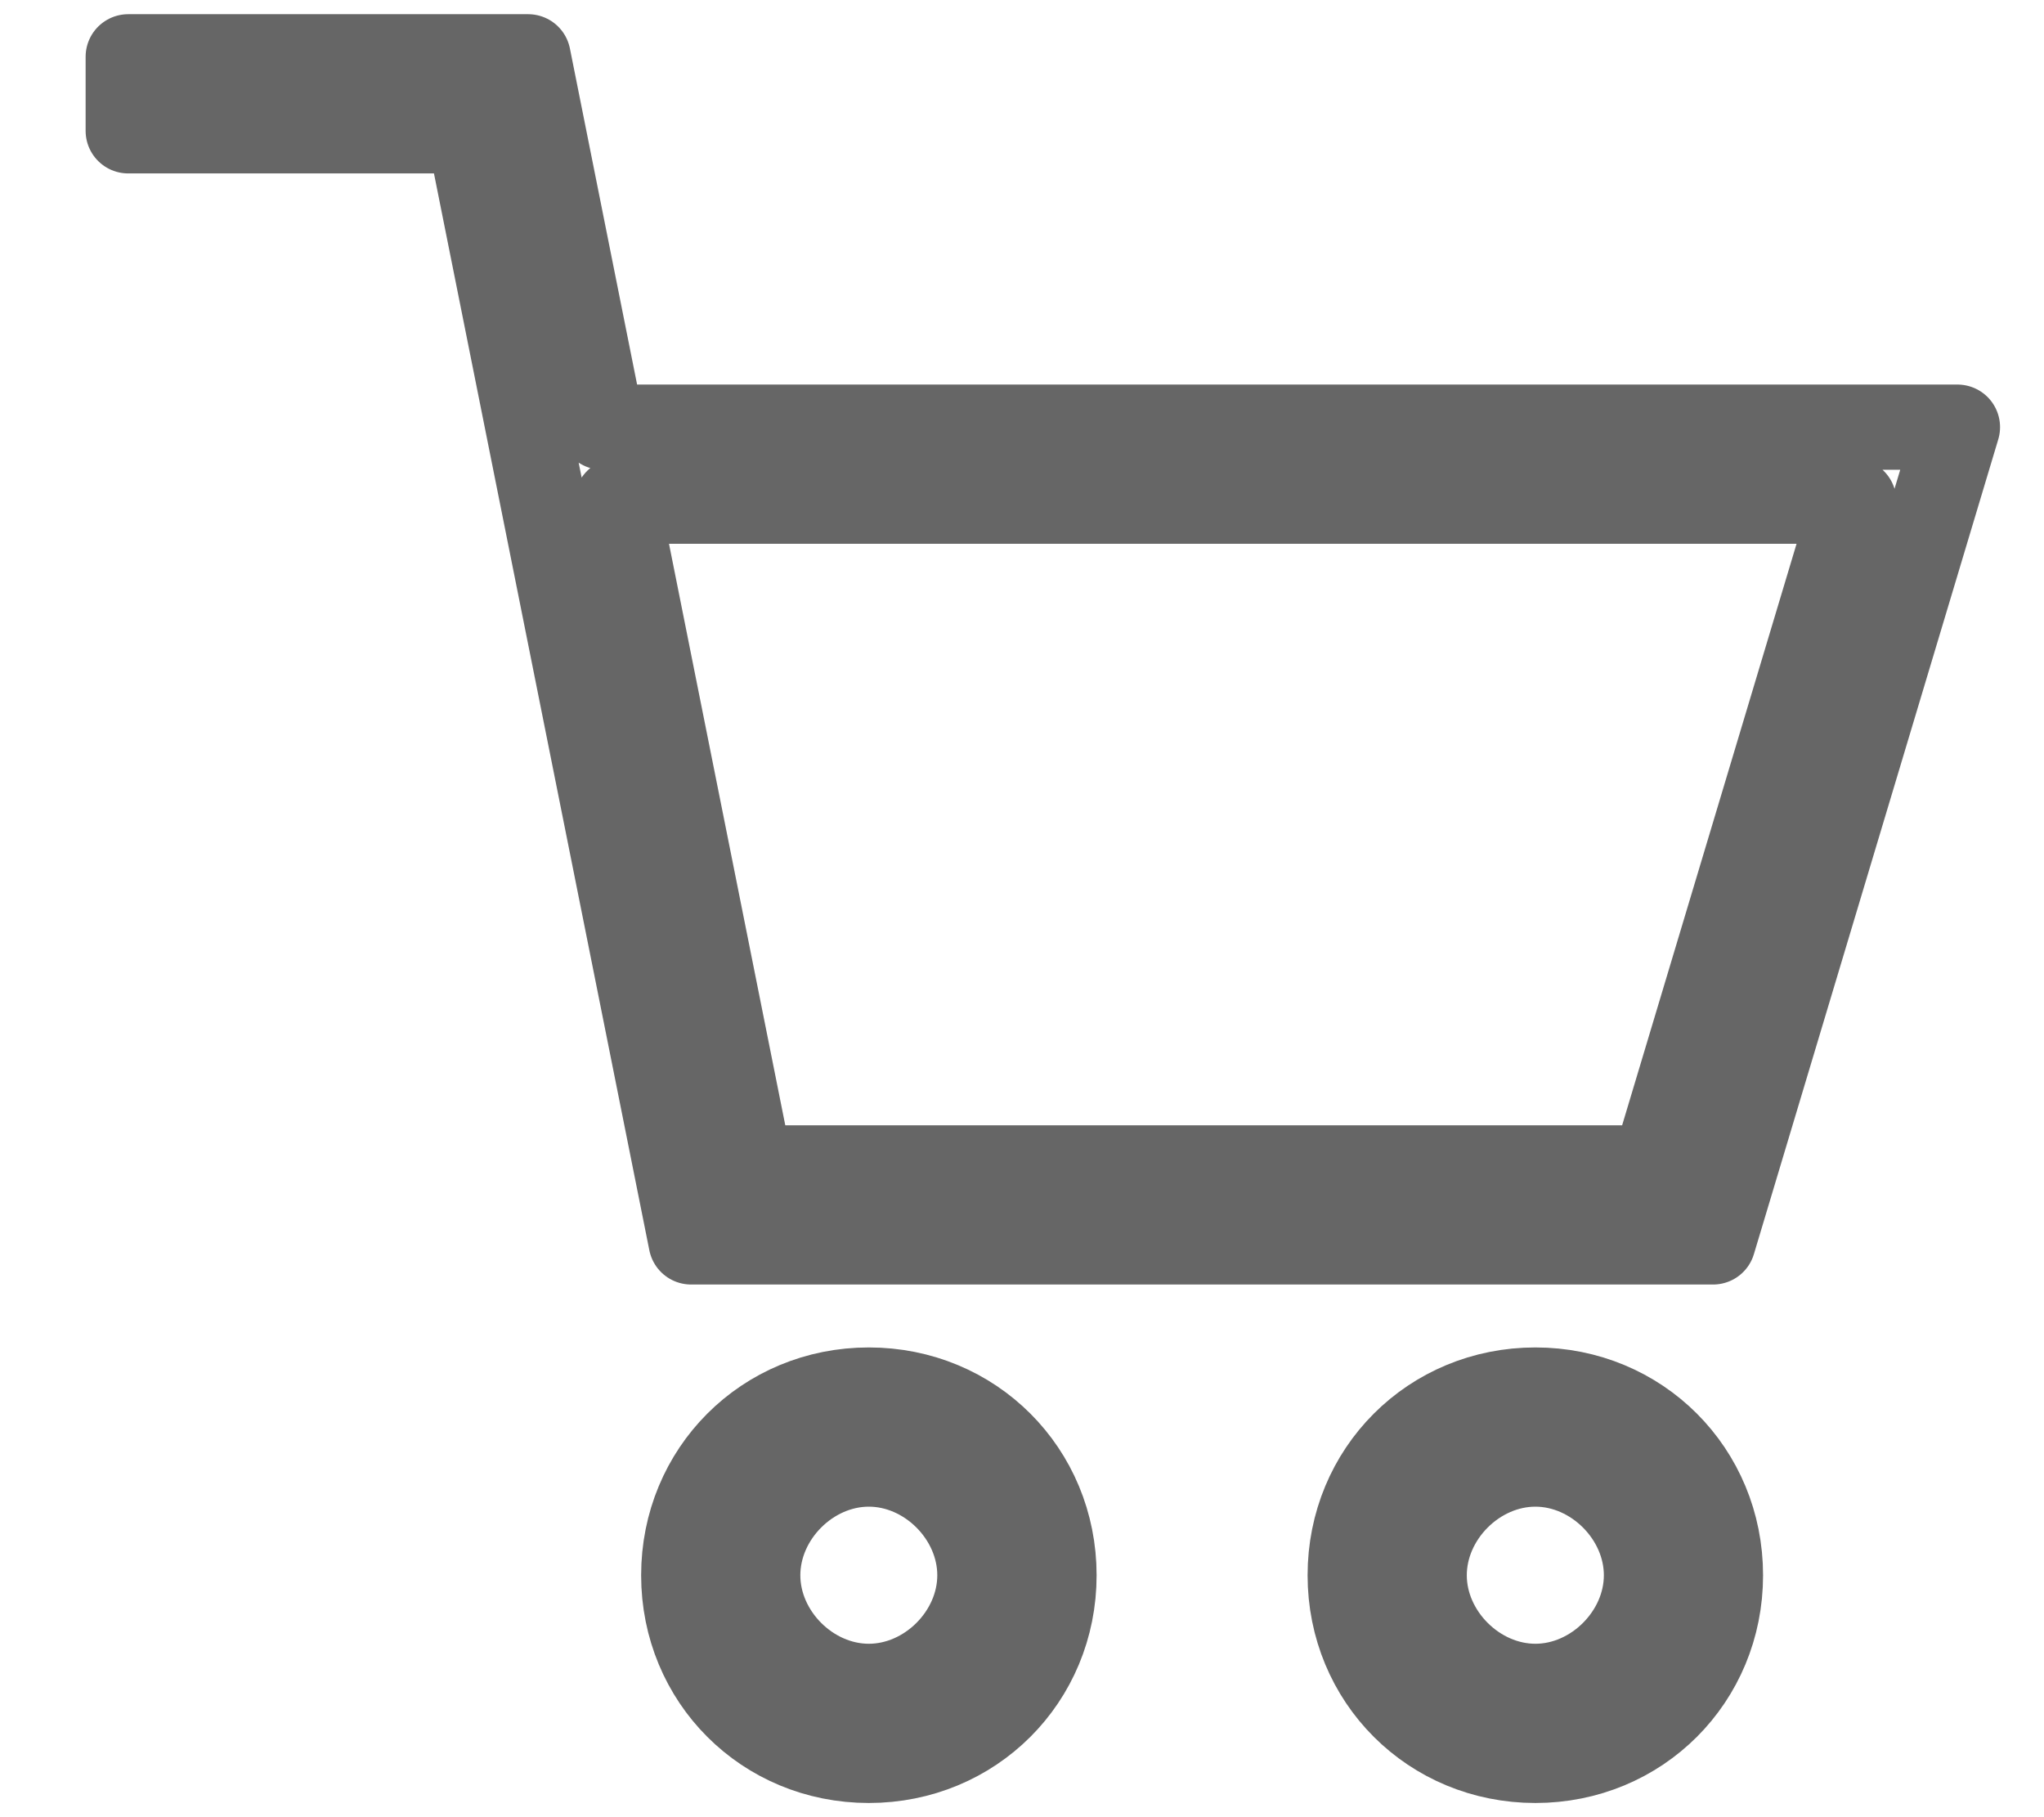
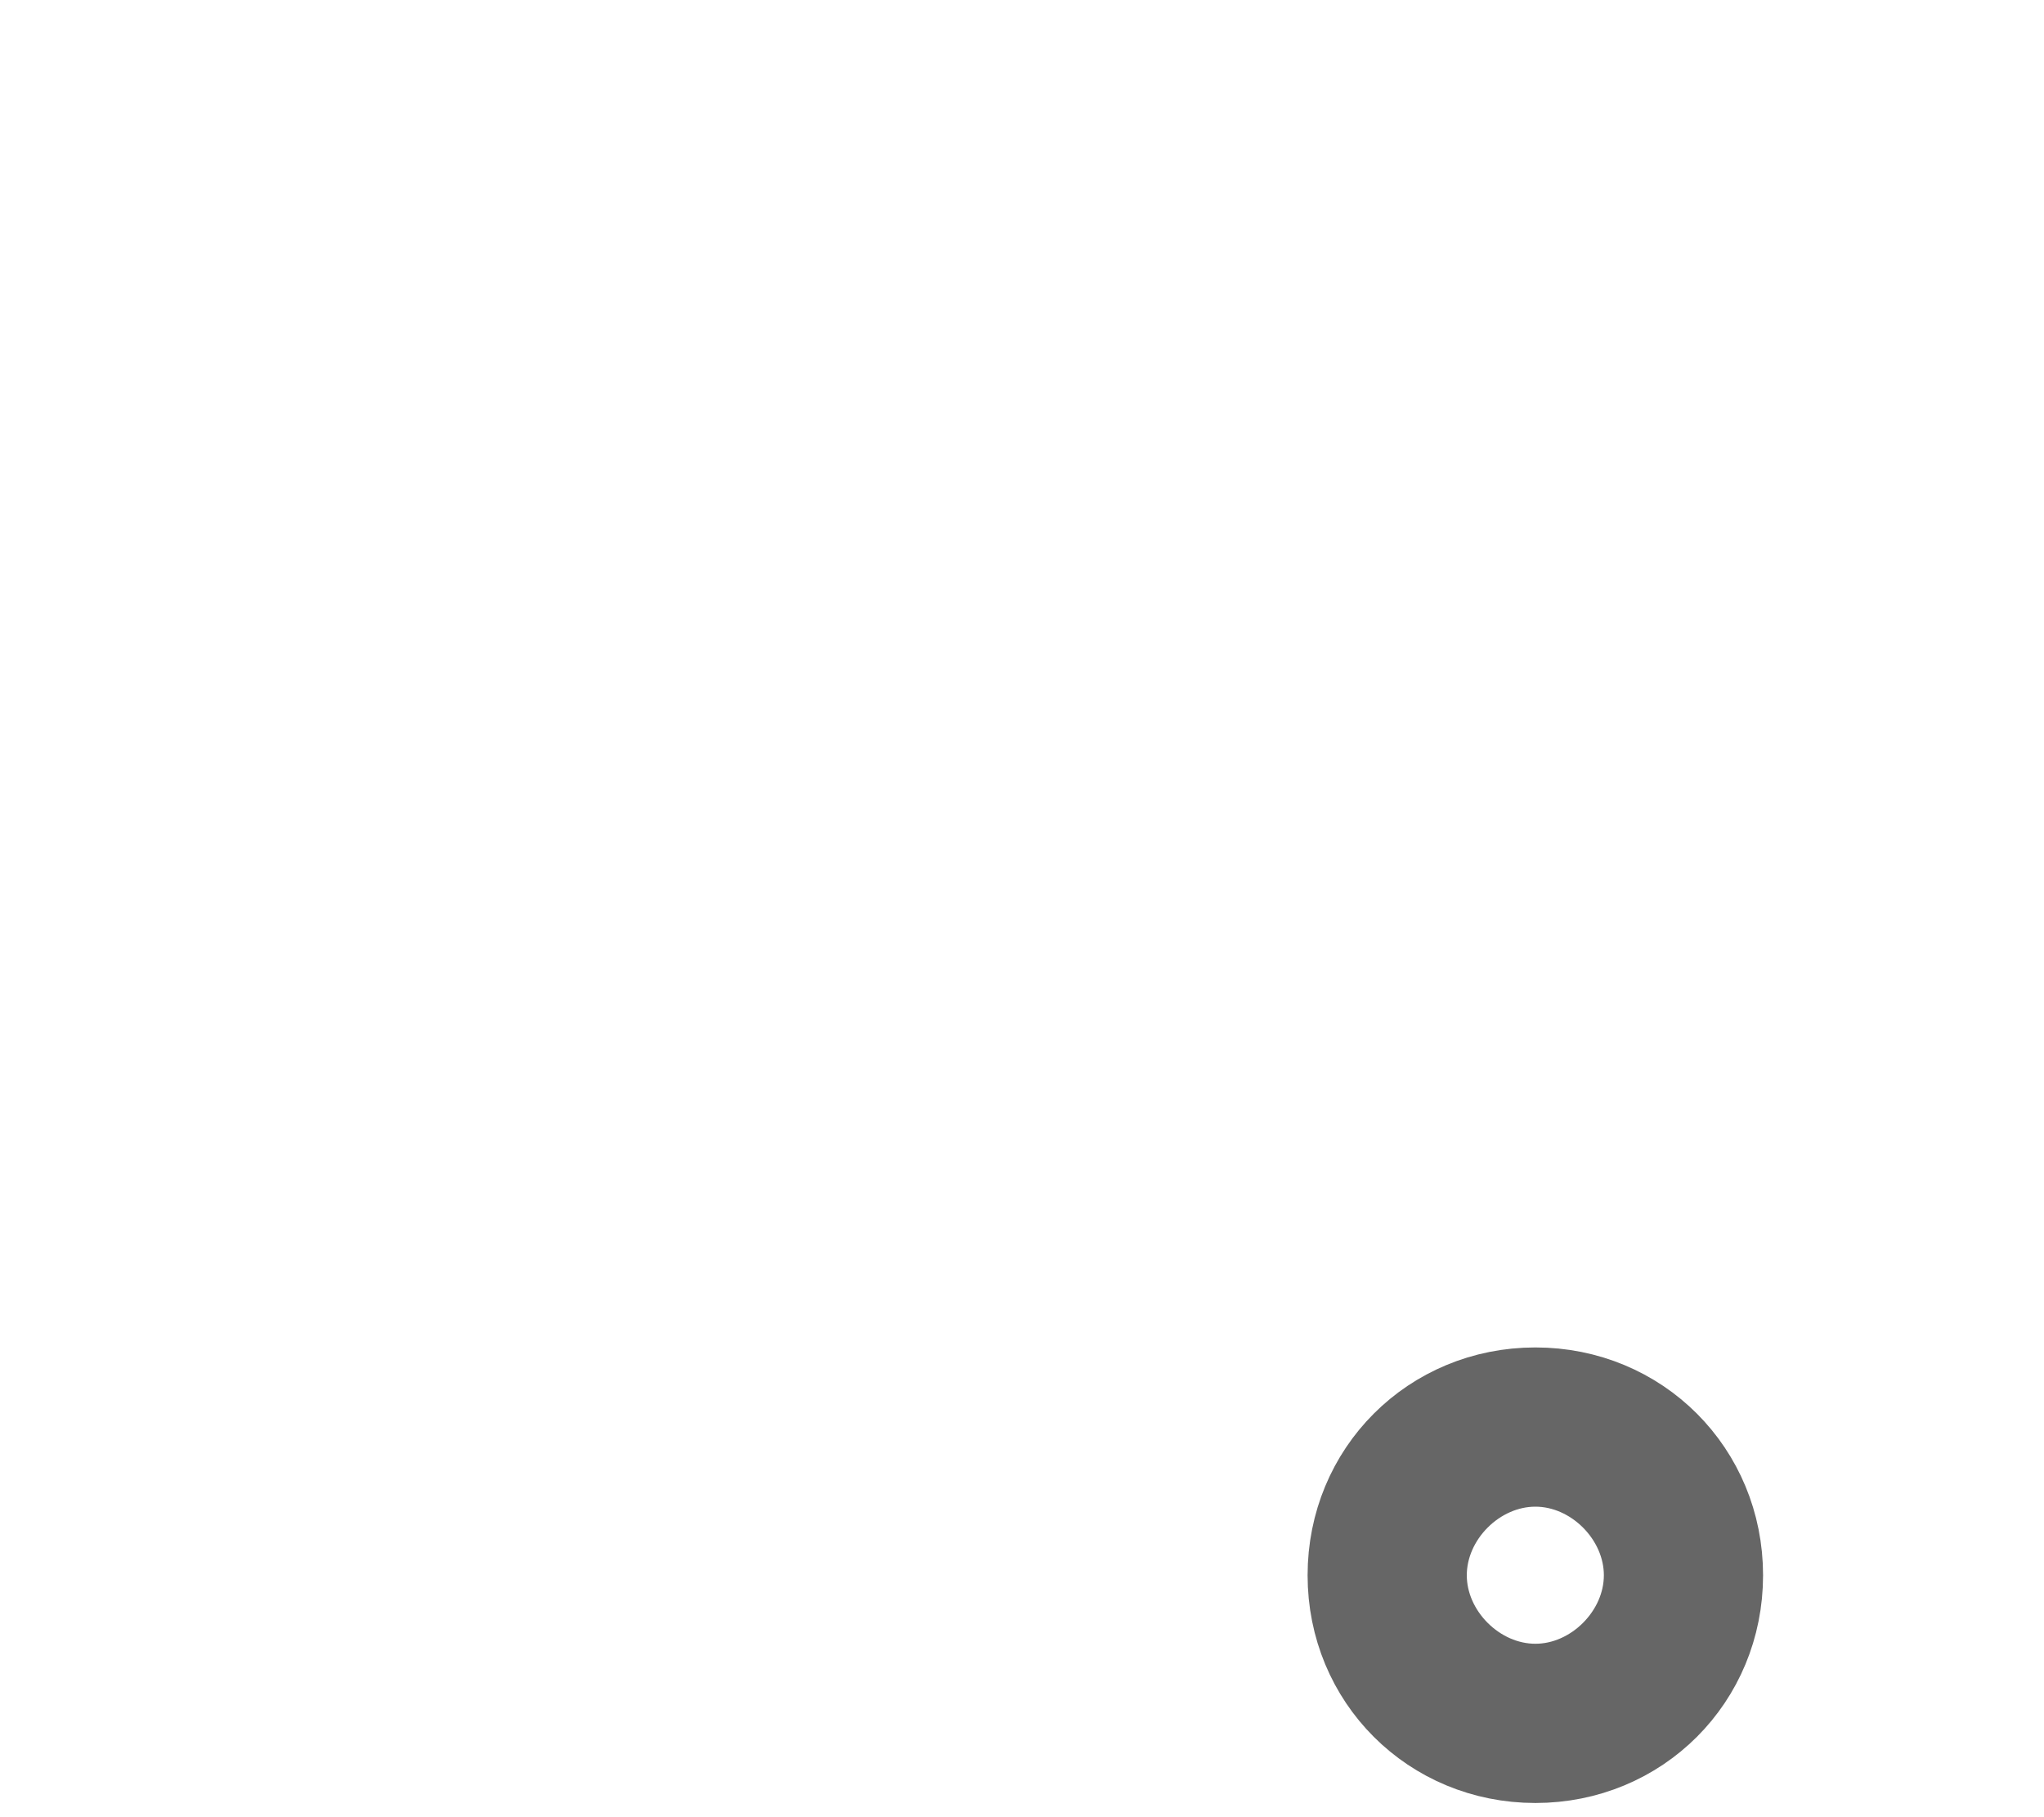
<svg xmlns="http://www.w3.org/2000/svg" width="18" height="16" viewBox="0 0 18 16" fill="none">
  <path d="M13.521 12.239C14.434 12.239 15.151 12.957 15.151 13.87C15.151 14.783 14.434 15.5 13.521 15.5C12.608 15.5 11.89 14.783 11.89 13.87C11.89 12.957 12.608 12.239 13.521 12.239ZM13.521 14.848C14.042 14.848 14.499 14.391 14.499 13.87C14.499 13.348 14.042 12.891 13.521 12.891C12.999 12.891 12.542 13.348 12.542 13.87C12.542 14.391 12.999 14.848 13.521 14.848Z" stroke="#333333" stroke-opacity="0.75" stroke-width="0.75" stroke-linejoin="round" />
-   <path d="M7.651 12.239C8.564 12.239 9.282 12.957 9.282 13.87C9.282 14.783 8.564 15.5 7.651 15.5C6.738 15.5 6.021 14.783 6.021 13.87C6.021 12.957 6.738 12.239 7.651 12.239ZM7.651 14.848C8.173 14.848 8.629 14.391 8.629 13.87C8.629 13.348 8.173 12.891 7.651 12.891C7.129 12.891 6.673 13.348 6.673 13.87C6.673 14.391 7.129 14.848 7.651 14.848Z" stroke="#333333" stroke-opacity="0.75" stroke-width="0.75" stroke-linejoin="round" />
-   <path d="M4.651 0.5L5.303 3.761H17.238L15.086 10.935H6.086L4.129 1.152H1.129V0.5H4.651ZM6.608 10.283H14.564L16.325 4.413H5.434L6.608 10.283Z" stroke="#333333" stroke-opacity="0.75" stroke-width="0.75" stroke-linejoin="round" />
</svg>